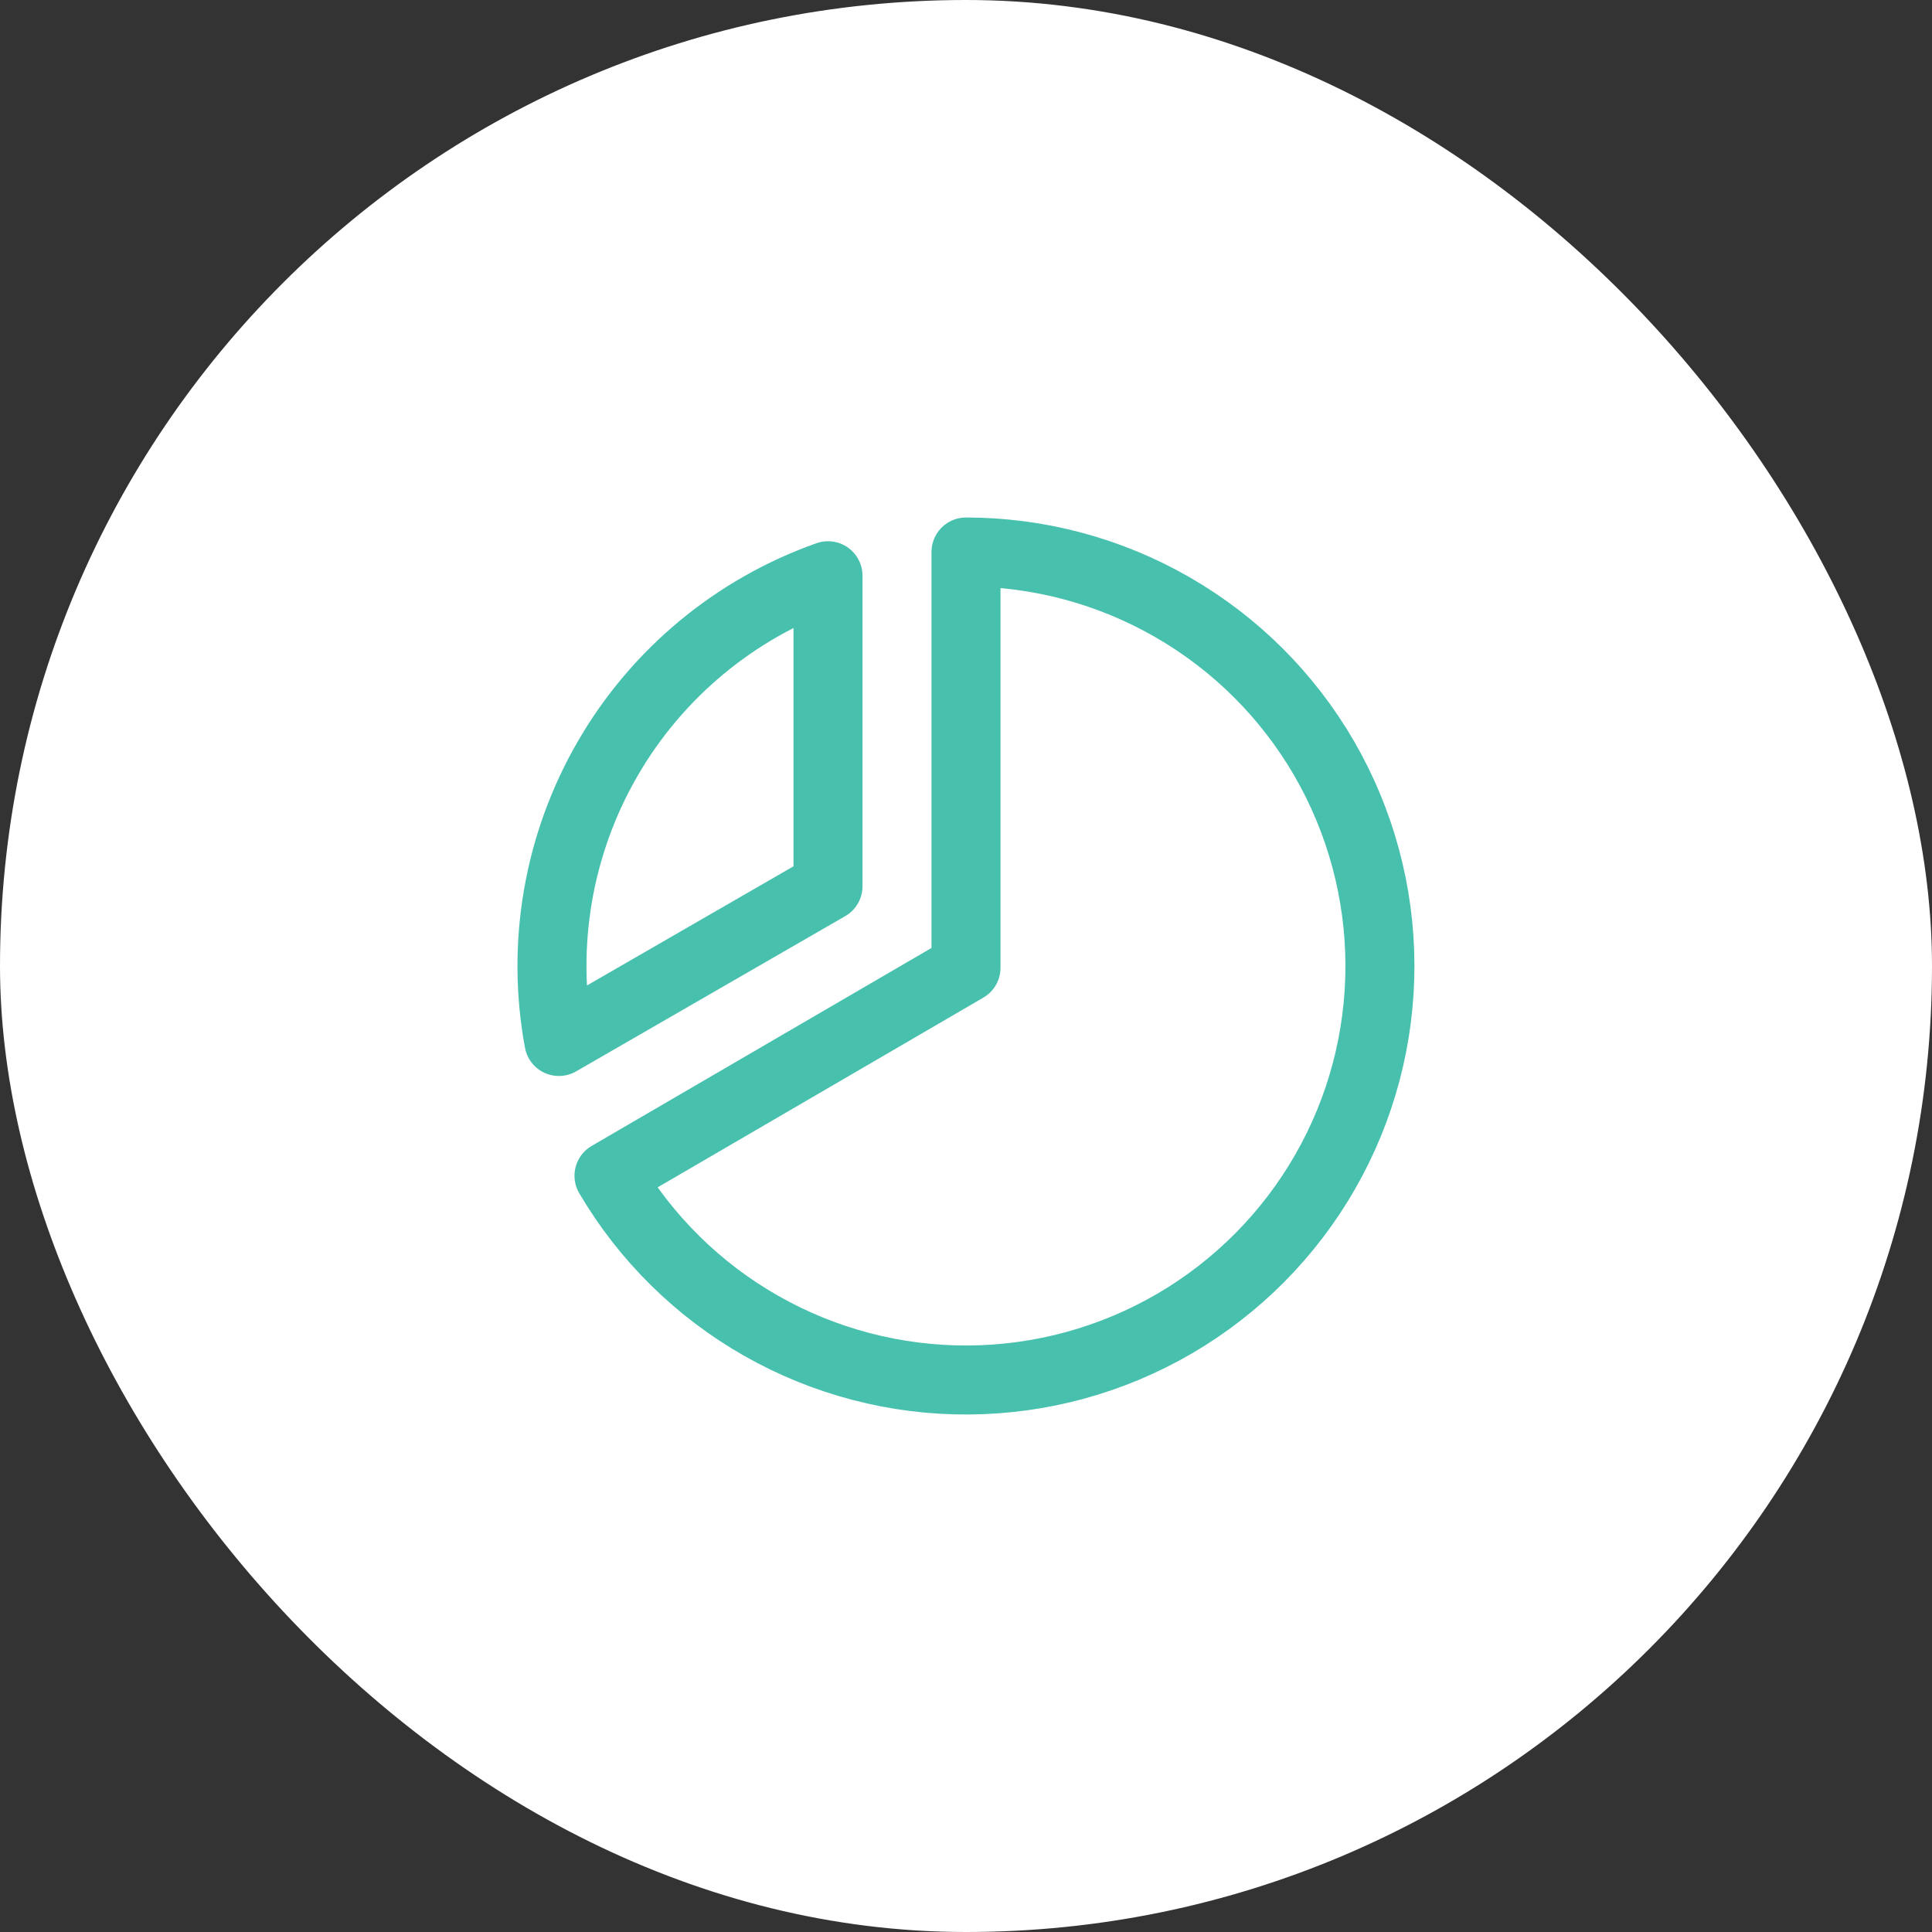
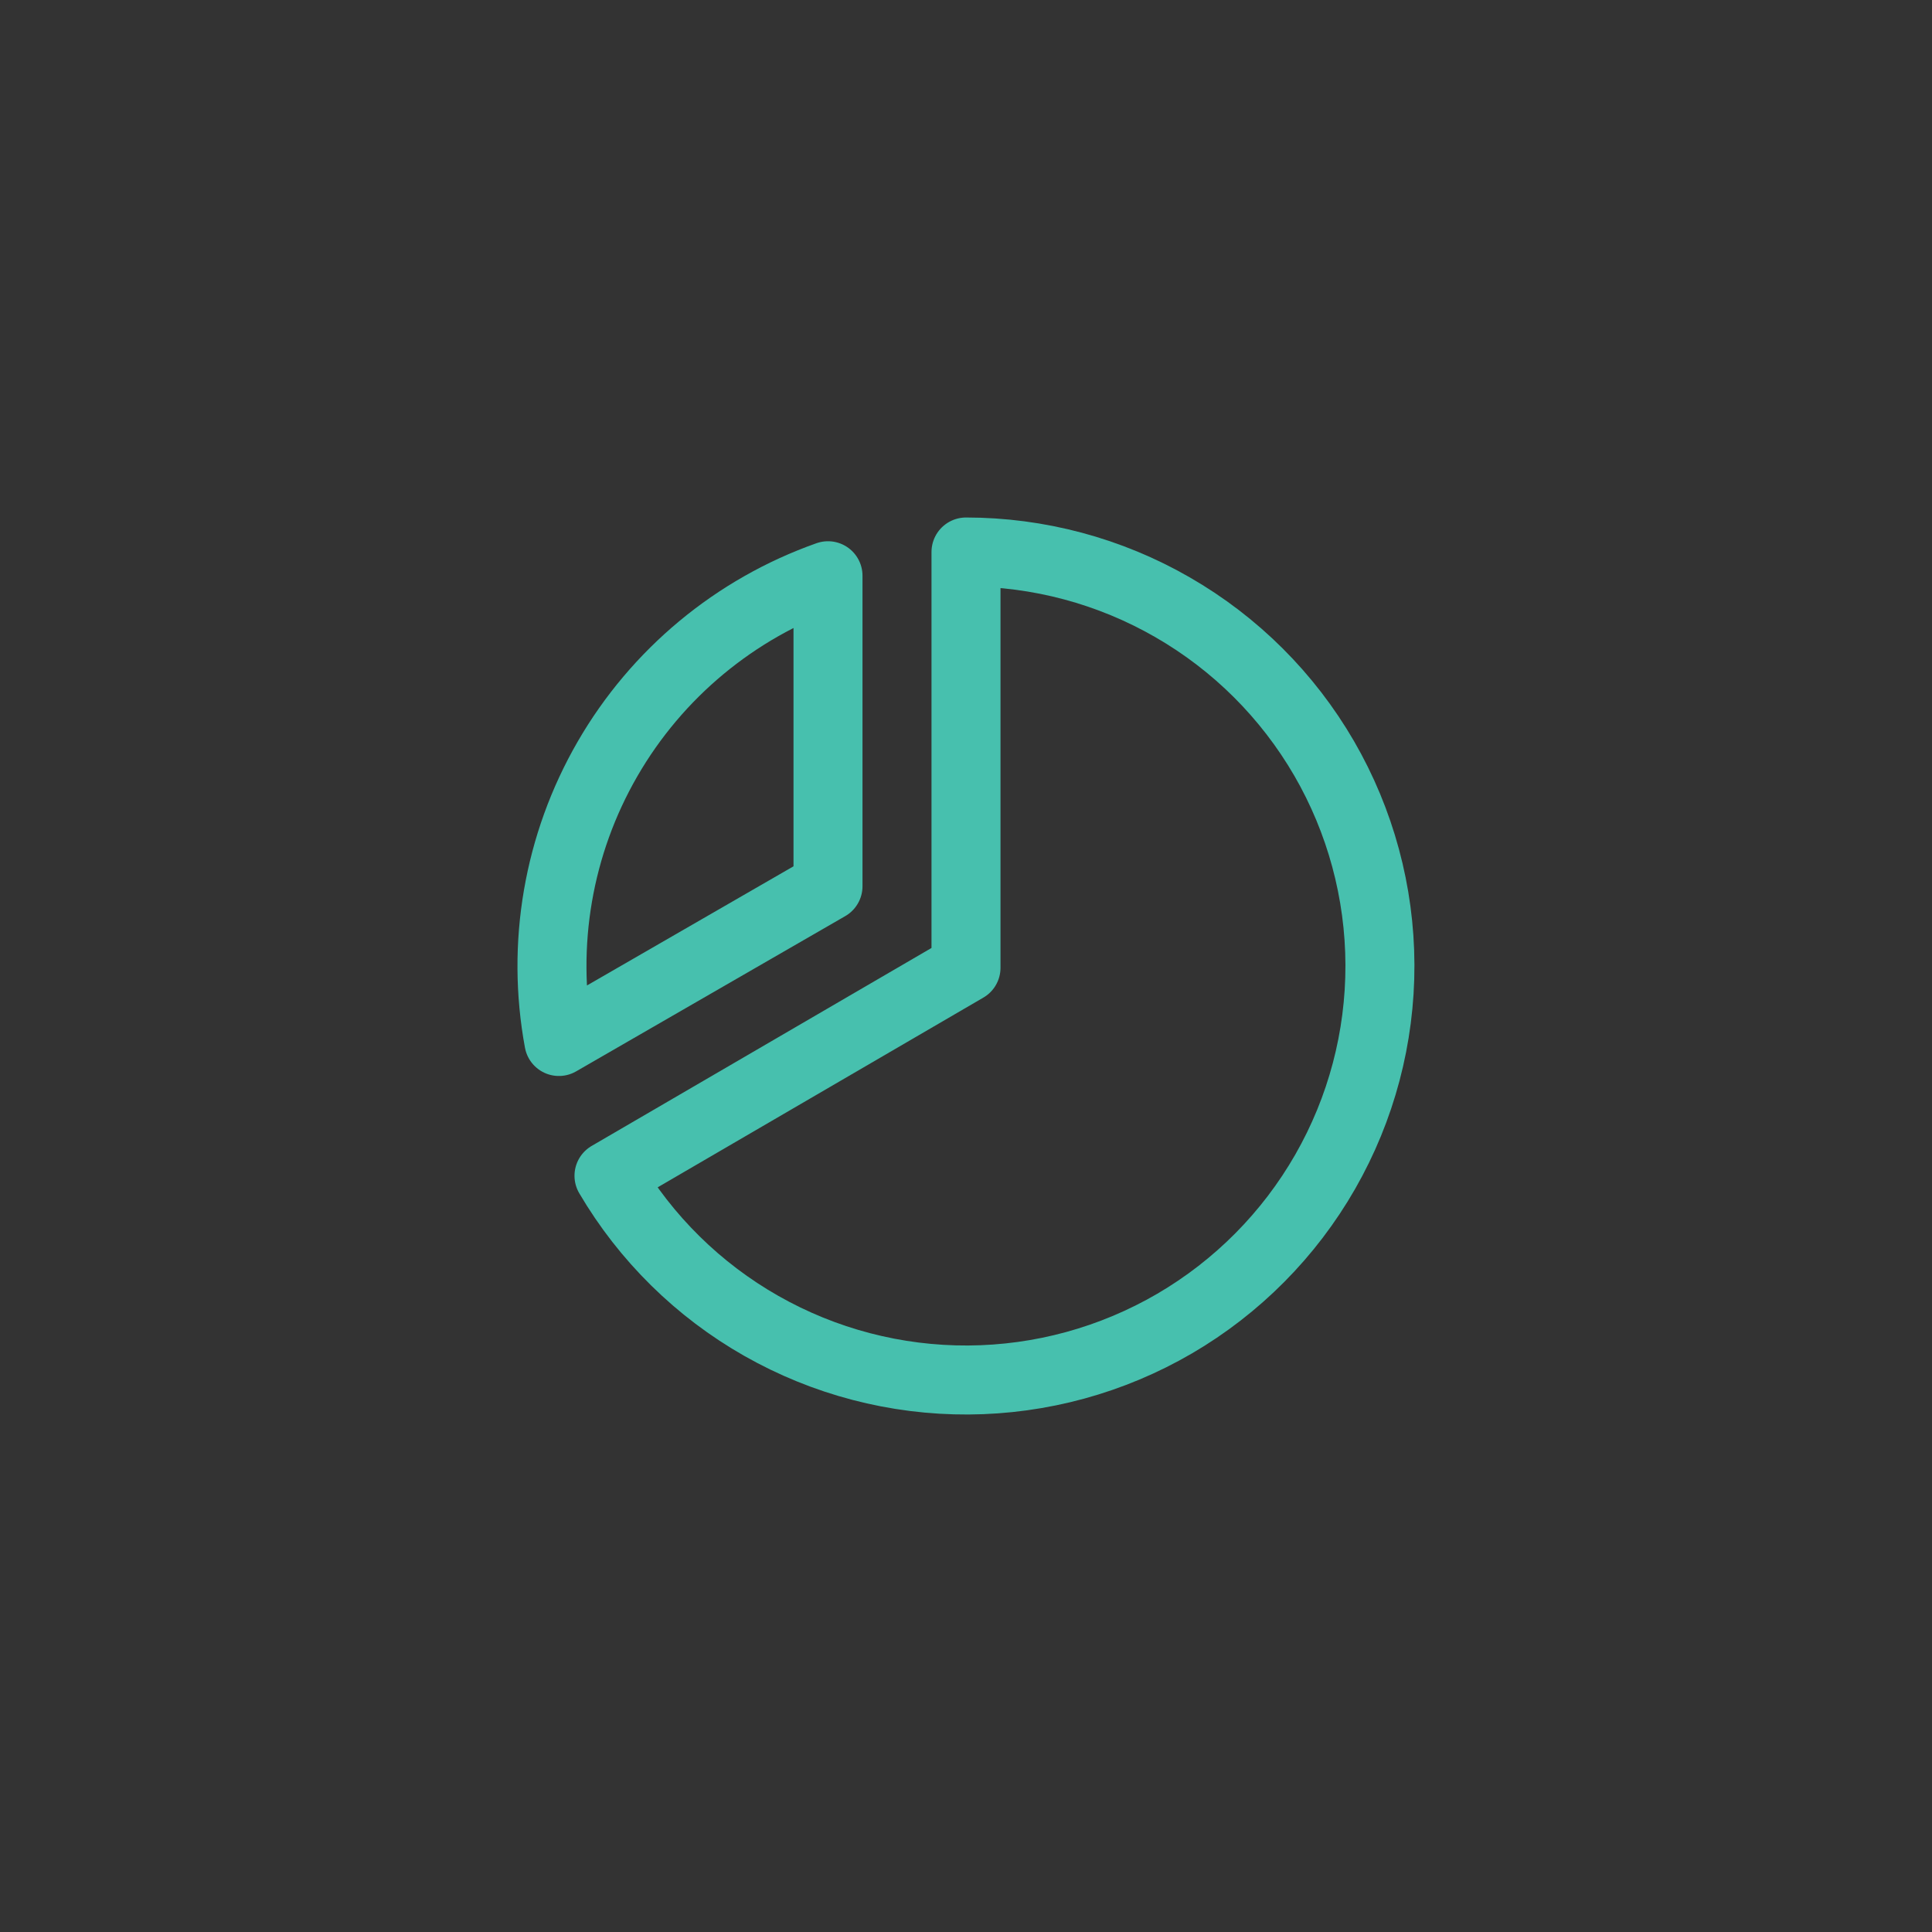
<svg xmlns="http://www.w3.org/2000/svg" width="56" height="56" viewBox="0 0 56 56" fill="none">
  <rect x="0" y="0" width="56" height="56" fill="#333333" stroke="none" />
-   <rect width="56" height="56" rx="28" fill="white" />
  <path d="M16.2 30.188C15.679 27.377 16.179 24.473 17.609 21.998C19.039 19.523 21.305 17.64 24 16.688V25.688L16.2 30.188Z" stroke="#47C0AE" stroke-width="2" stroke-linecap="round" stroke-linejoin="round" />
  <path d="M28 28.052V16C30.102 16 32.168 16.553 33.989 17.603C35.811 18.652 37.325 20.162 38.38 21.981C39.434 23.8 39.992 25.864 39.998 27.966C40.004 30.069 39.458 32.136 38.413 33.961C37.369 35.785 35.863 37.304 34.048 38.364C32.232 39.423 30.17 39.988 28.067 40C25.965 40.012 23.896 39.471 22.068 38.432C20.241 37.394 18.718 35.893 17.652 34.08L28 28.052Z" stroke="#47C0AE" stroke-width="2" stroke-linecap="round" stroke-linejoin="round" />
</svg>